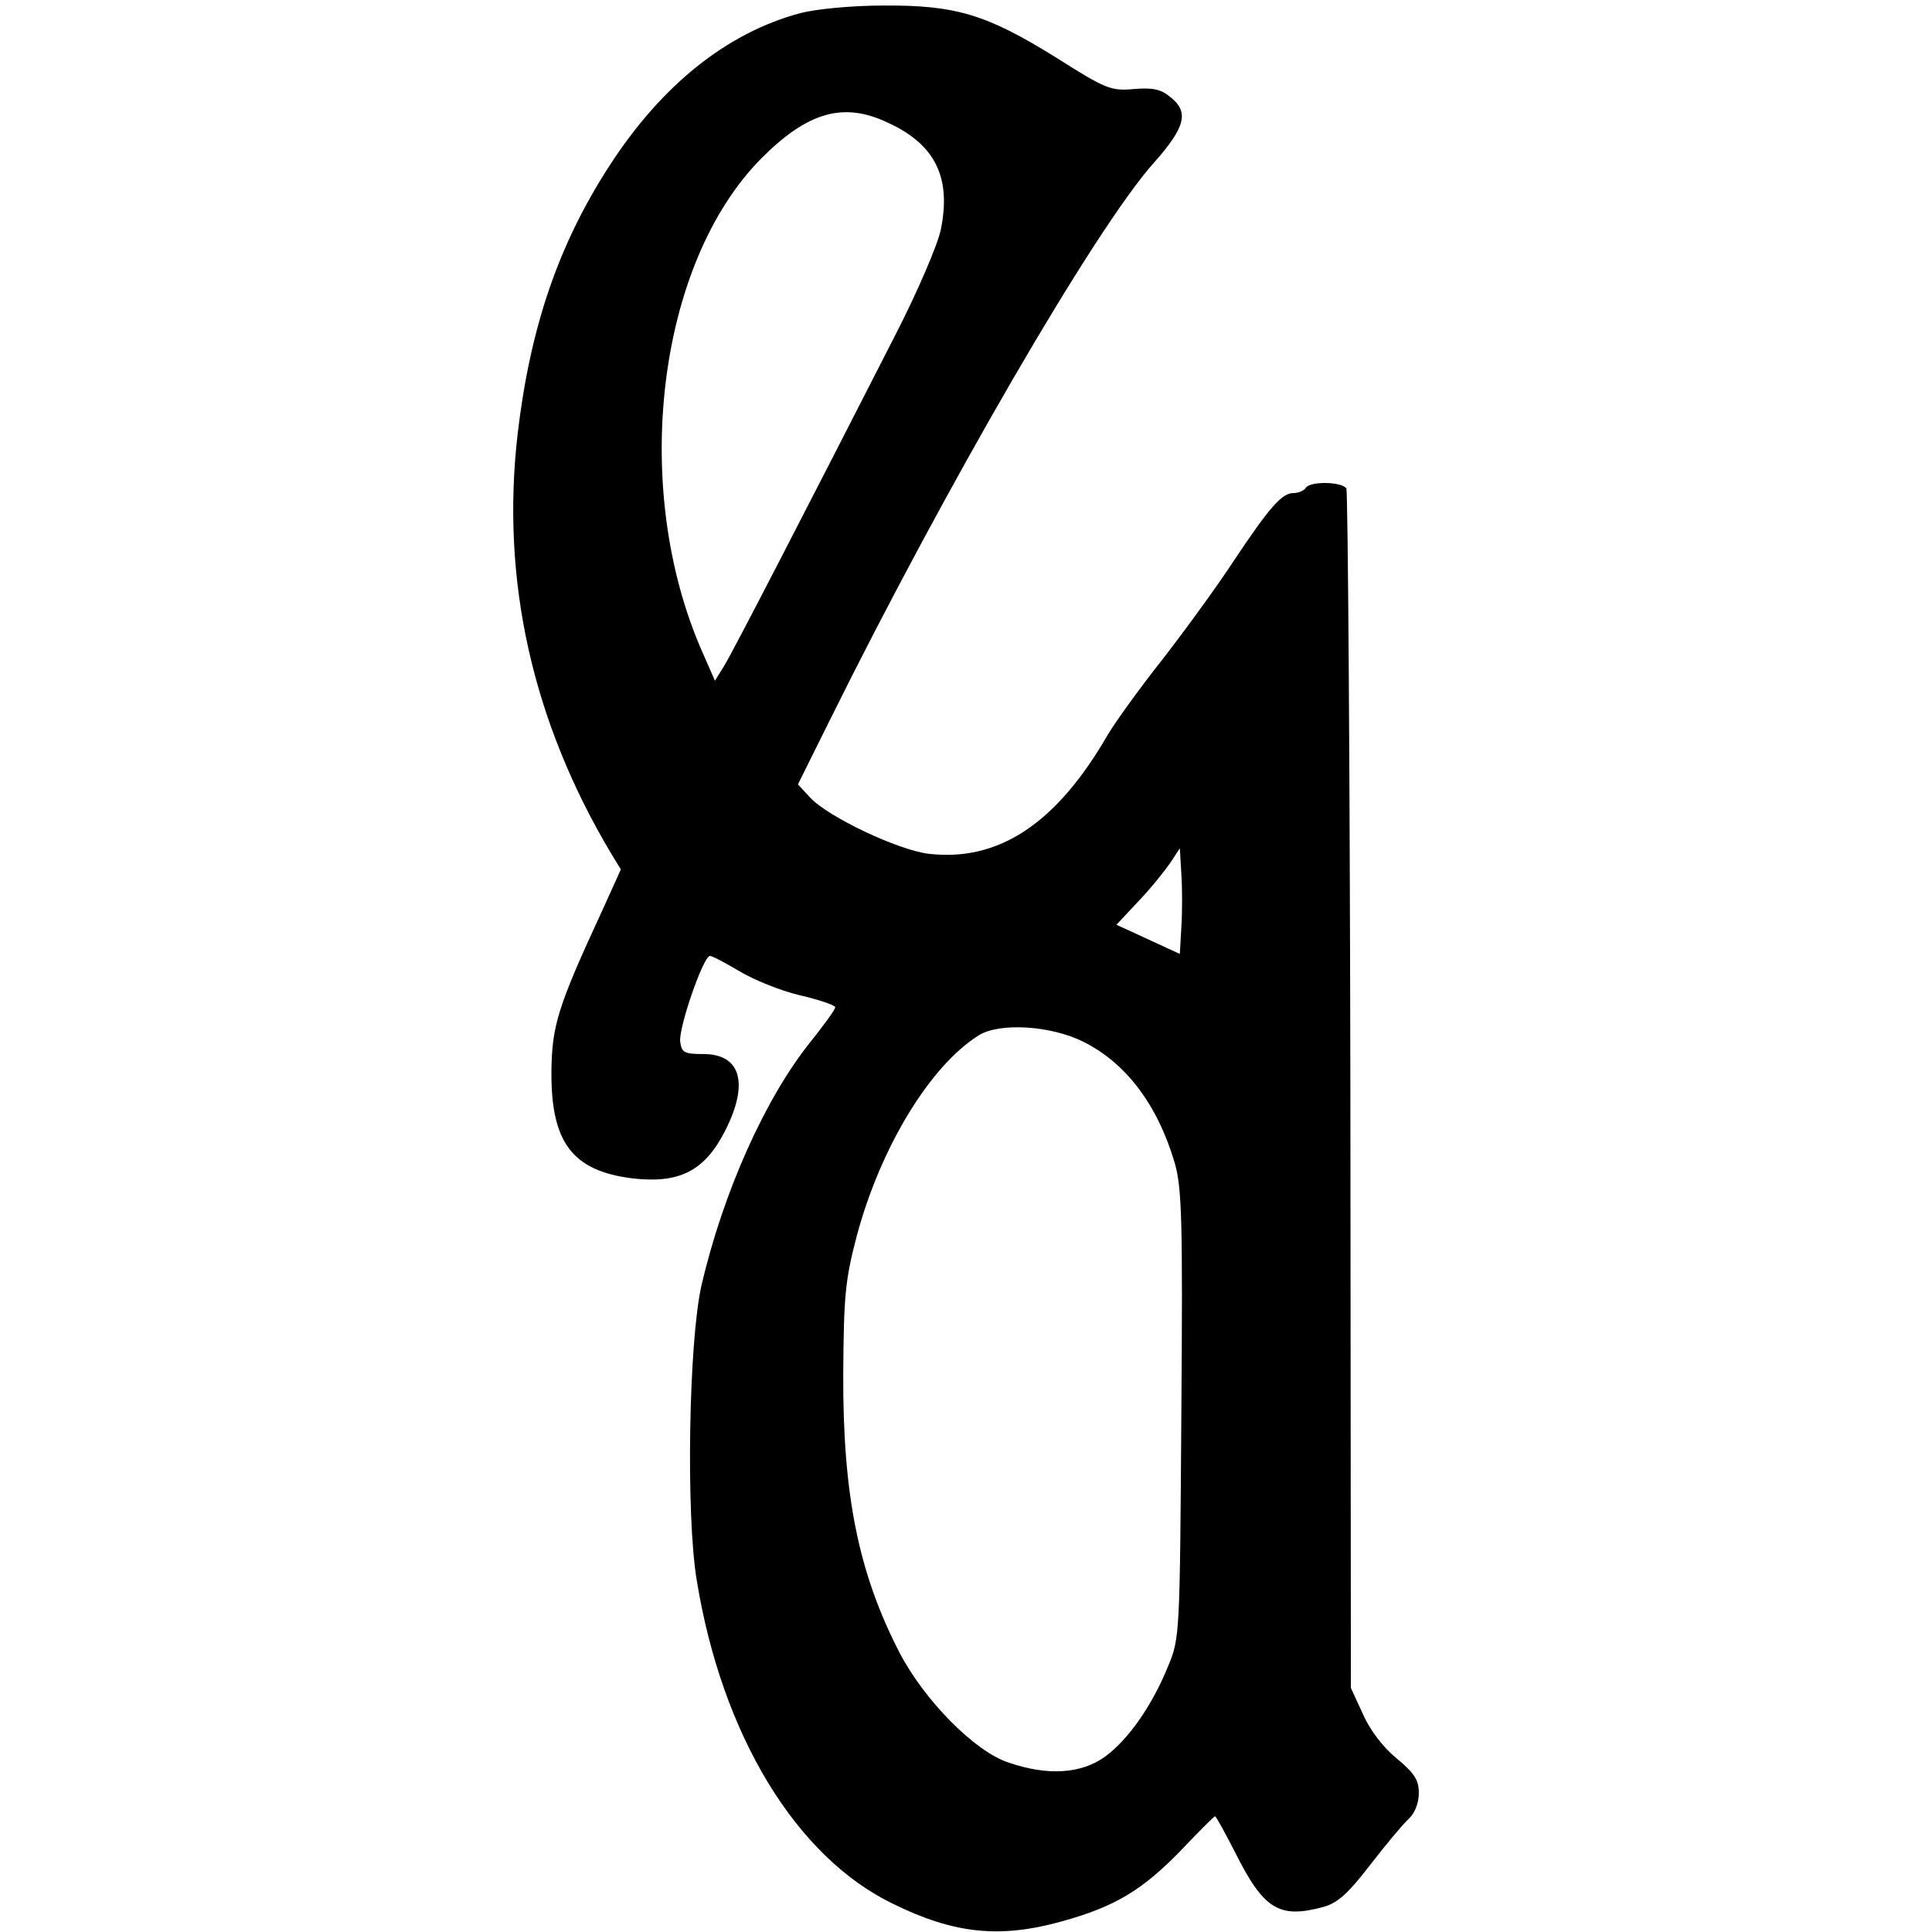
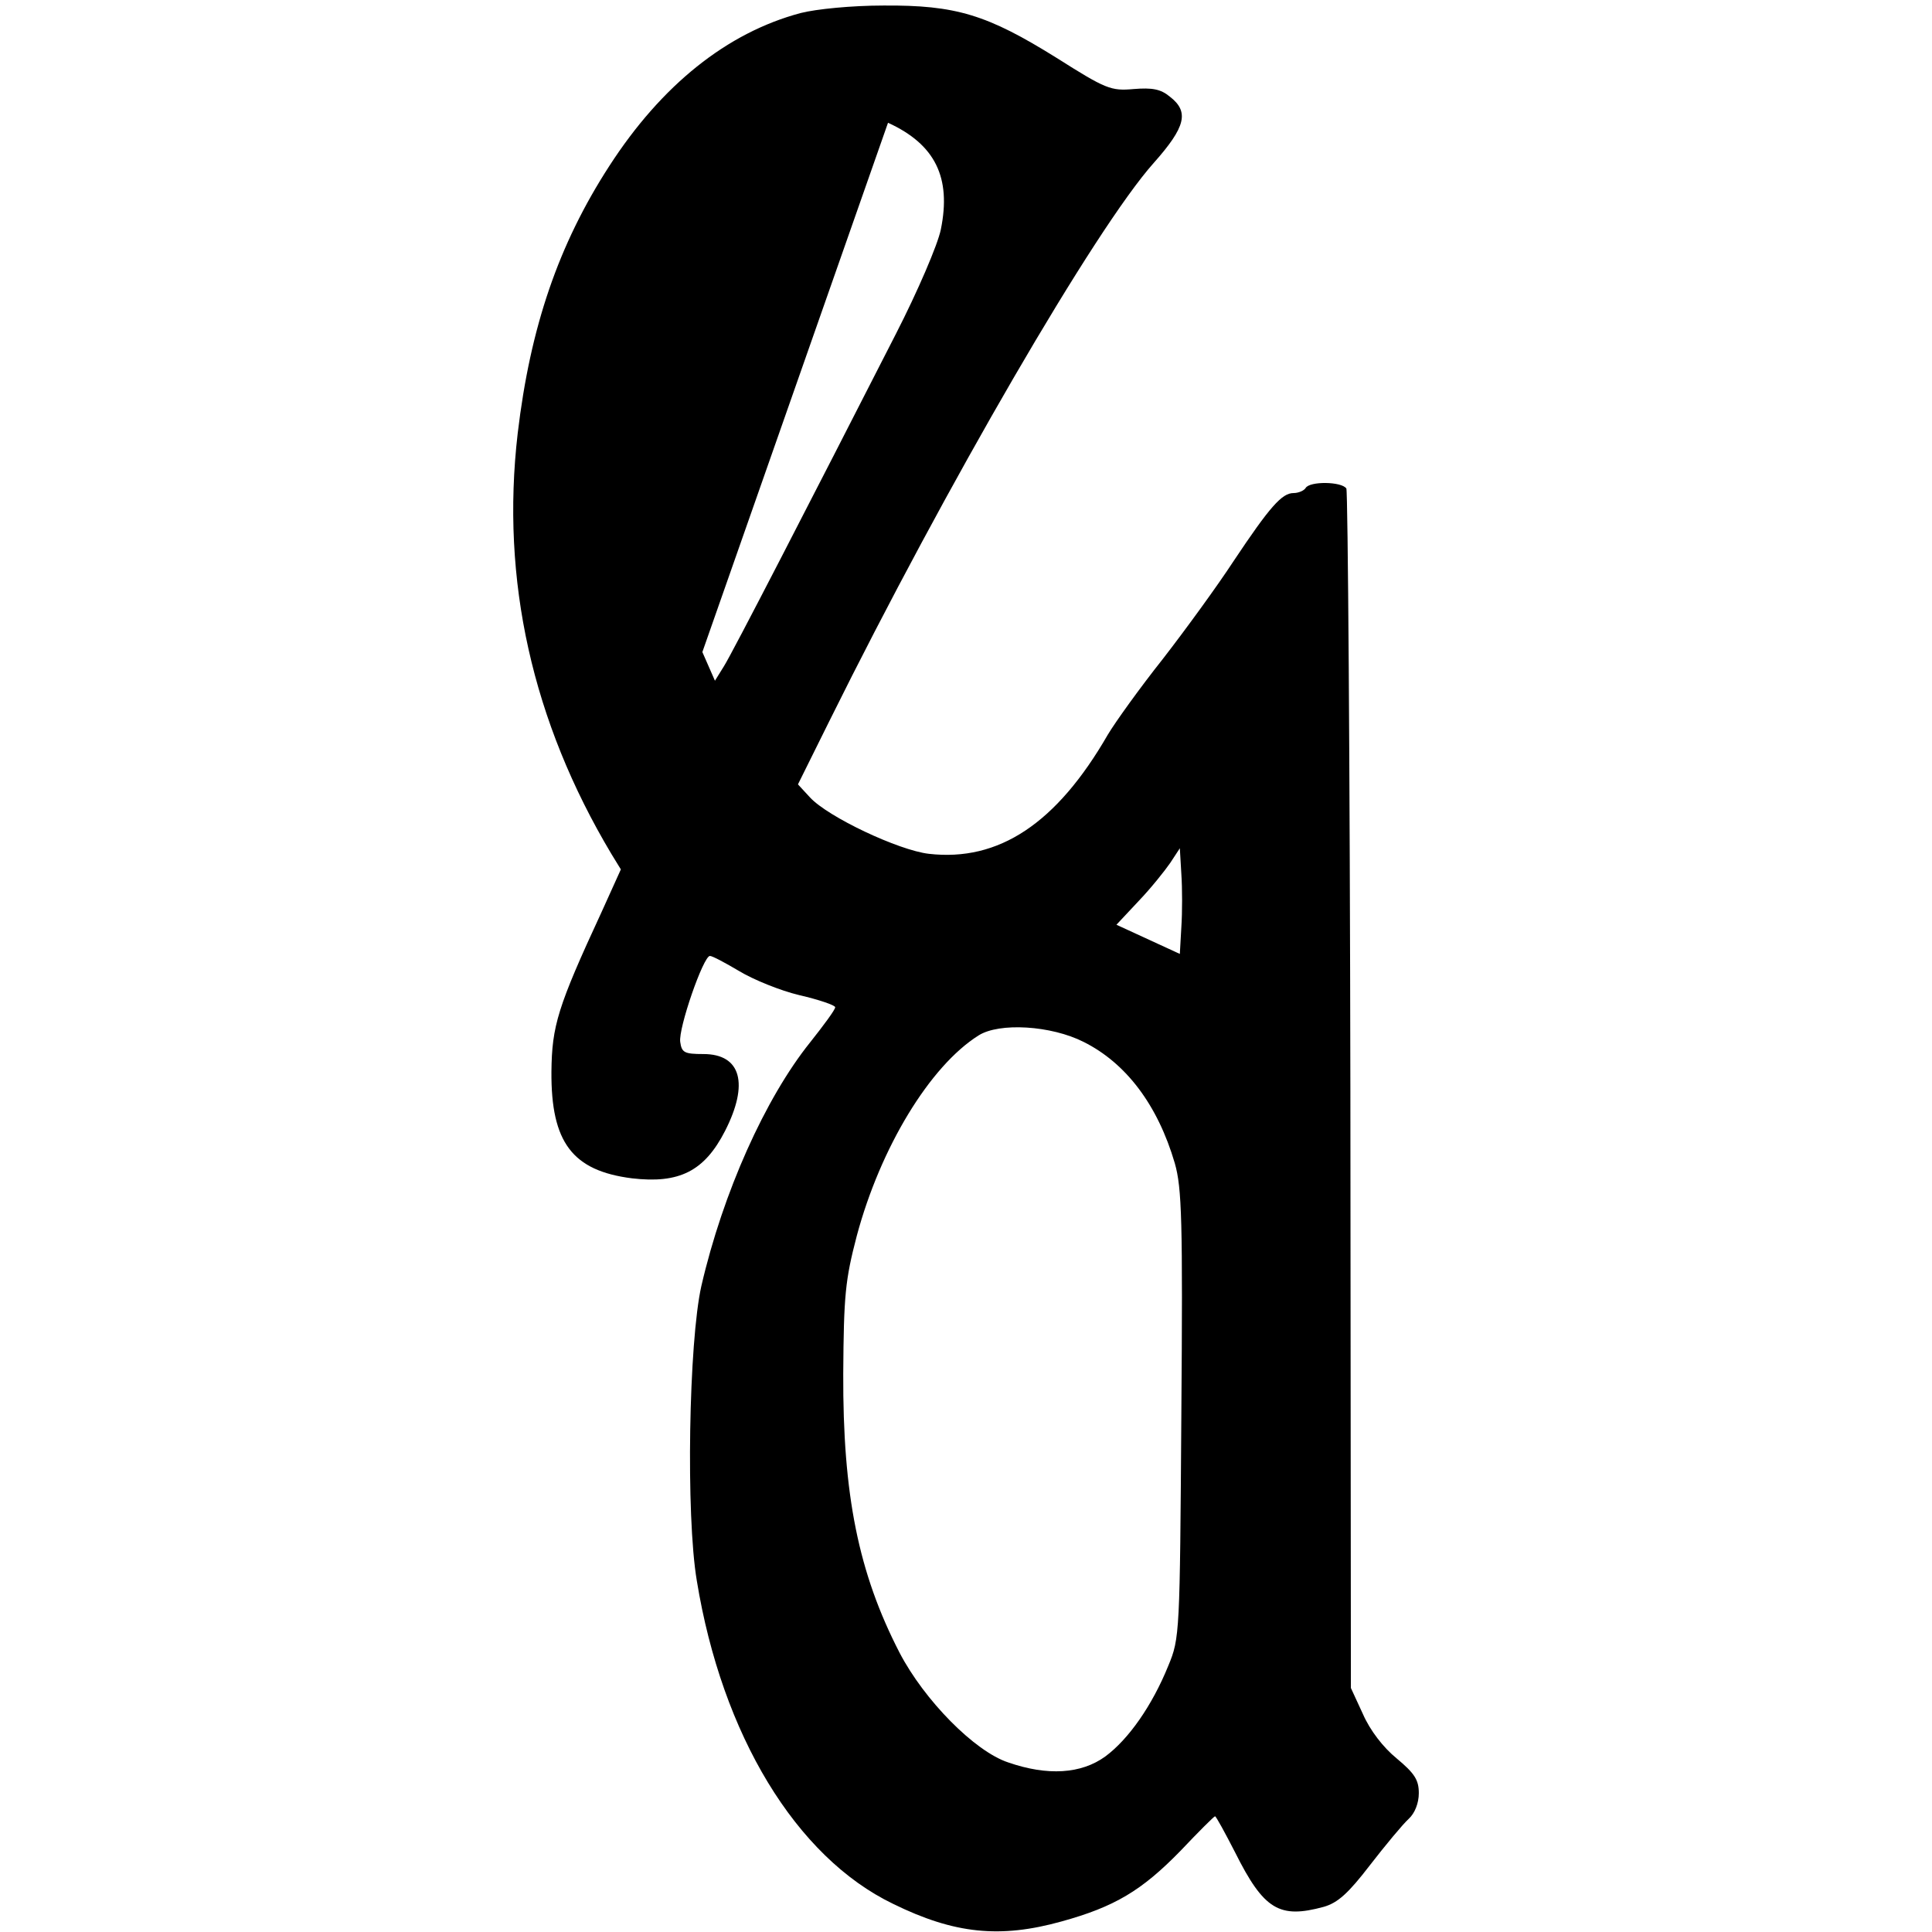
<svg xmlns="http://www.w3.org/2000/svg" version="1.0" width="384pt" height="384pt" viewBox="0 0 384 384" preserveAspectRatio="xMidYMid meet">
  <g transform="translate(0,384) scale(0.1,-0.1)" fill="#000000" stroke="none">
-     <path d="M1591 3814 c-146 -39 -276 -143 -380 -304 -101 -156 -157 -320 -182 -531 -34 -292 29 -573 186 -836 l19 -31 -38 -84 c-88 -190 -99 -227 -100 -318 -1 -141 42 -197 160 -212 94 -11 144 14 185 94 48 94 32 153 -43 153 -38 0 -43 3 -46 24 -4 27 46 171 59 171 5 0 31 -14 58 -30 28 -17 82 -39 120 -48 39 -9 71 -20 71 -24 0 -5 -23 -36 -50 -70 -89 -111 -173 -298 -216 -484 -25 -111 -31 -456 -9 -586 50 -306 197 -549 390 -642 122 -60 213 -69 335 -35 105 29 159 61 236 140 36 38 67 69 69 69 2 0 20 -33 40 -72 57 -114 88 -132 176 -108 28 8 49 27 92 83 31 40 65 81 77 92 12 11 20 31 20 51 0 26 -8 39 -44 69 -27 22 -53 56 -67 88 l-24 52 -1 1186 c-1 653 -5 1192 -8 1198 -9 14 -73 15 -81 1 -3 -5 -14 -10 -24 -10 -23 0 -47 -27 -119 -135 -32 -49 -96 -137 -141 -195 -46 -58 -94 -125 -109 -150 -102 -177 -217 -253 -356 -237 -60 7 -200 73 -236 112 l-24 26 63 127 c232 468 528 978 644 1108 64 72 71 102 32 132 -18 15 -35 18 -72 15 -45 -4 -55 0 -153 62 -138 86 -200 105 -344 104 -63 0 -134 -7 -165 -15z m174 -218 c94 -43 126 -109 105 -212 -6 -30 -46 -123 -89 -207 -171 -335 -325 -634 -342 -661 l-18 -29 -25 57 c-144 326 -90 773 118 982 92 92 163 112 251 70z m583 -1599 l-3 -53 -63 29 -63 29 44 47 c24 25 52 60 63 76 l19 29 3 -51 c2 -29 2 -76 0 -106z m-194 -228 c84 -42 147 -125 181 -241 14 -49 16 -113 13 -500 -3 -434 -3 -444 -26 -499 -32 -79 -79 -146 -125 -180 -48 -35 -115 -39 -193 -12 -67 22 -167 124 -216 218 -82 159 -113 314 -112 555 1 156 4 186 27 274 47 175 145 337 242 398 41 26 144 20 209 -13z" />
+     <path d="M1591 3814 c-146 -39 -276 -143 -380 -304 -101 -156 -157 -320 -182 -531 -34 -292 29 -573 186 -836 l19 -31 -38 -84 c-88 -190 -99 -227 -100 -318 -1 -141 42 -197 160 -212 94 -11 144 14 185 94 48 94 32 153 -43 153 -38 0 -43 3 -46 24 -4 27 46 171 59 171 5 0 31 -14 58 -30 28 -17 82 -39 120 -48 39 -9 71 -20 71 -24 0 -5 -23 -36 -50 -70 -89 -111 -173 -298 -216 -484 -25 -111 -31 -456 -9 -586 50 -306 197 -549 390 -642 122 -60 213 -69 335 -35 105 29 159 61 236 140 36 38 67 69 69 69 2 0 20 -33 40 -72 57 -114 88 -132 176 -108 28 8 49 27 92 83 31 40 65 81 77 92 12 11 20 31 20 51 0 26 -8 39 -44 69 -27 22 -53 56 -67 88 l-24 52 -1 1186 c-1 653 -5 1192 -8 1198 -9 14 -73 15 -81 1 -3 -5 -14 -10 -24 -10 -23 0 -47 -27 -119 -135 -32 -49 -96 -137 -141 -195 -46 -58 -94 -125 -109 -150 -102 -177 -217 -253 -356 -237 -60 7 -200 73 -236 112 l-24 26 63 127 c232 468 528 978 644 1108 64 72 71 102 32 132 -18 15 -35 18 -72 15 -45 -4 -55 0 -153 62 -138 86 -200 105 -344 104 -63 0 -134 -7 -165 -15z m174 -218 c94 -43 126 -109 105 -212 -6 -30 -46 -123 -89 -207 -171 -335 -325 -634 -342 -661 l-18 -29 -25 57 z m583 -1599 l-3 -53 -63 29 -63 29 44 47 c24 25 52 60 63 76 l19 29 3 -51 c2 -29 2 -76 0 -106z m-194 -228 c84 -42 147 -125 181 -241 14 -49 16 -113 13 -500 -3 -434 -3 -444 -26 -499 -32 -79 -79 -146 -125 -180 -48 -35 -115 -39 -193 -12 -67 22 -167 124 -216 218 -82 159 -113 314 -112 555 1 156 4 186 27 274 47 175 145 337 242 398 41 26 144 20 209 -13z" />
  </g>
</svg>